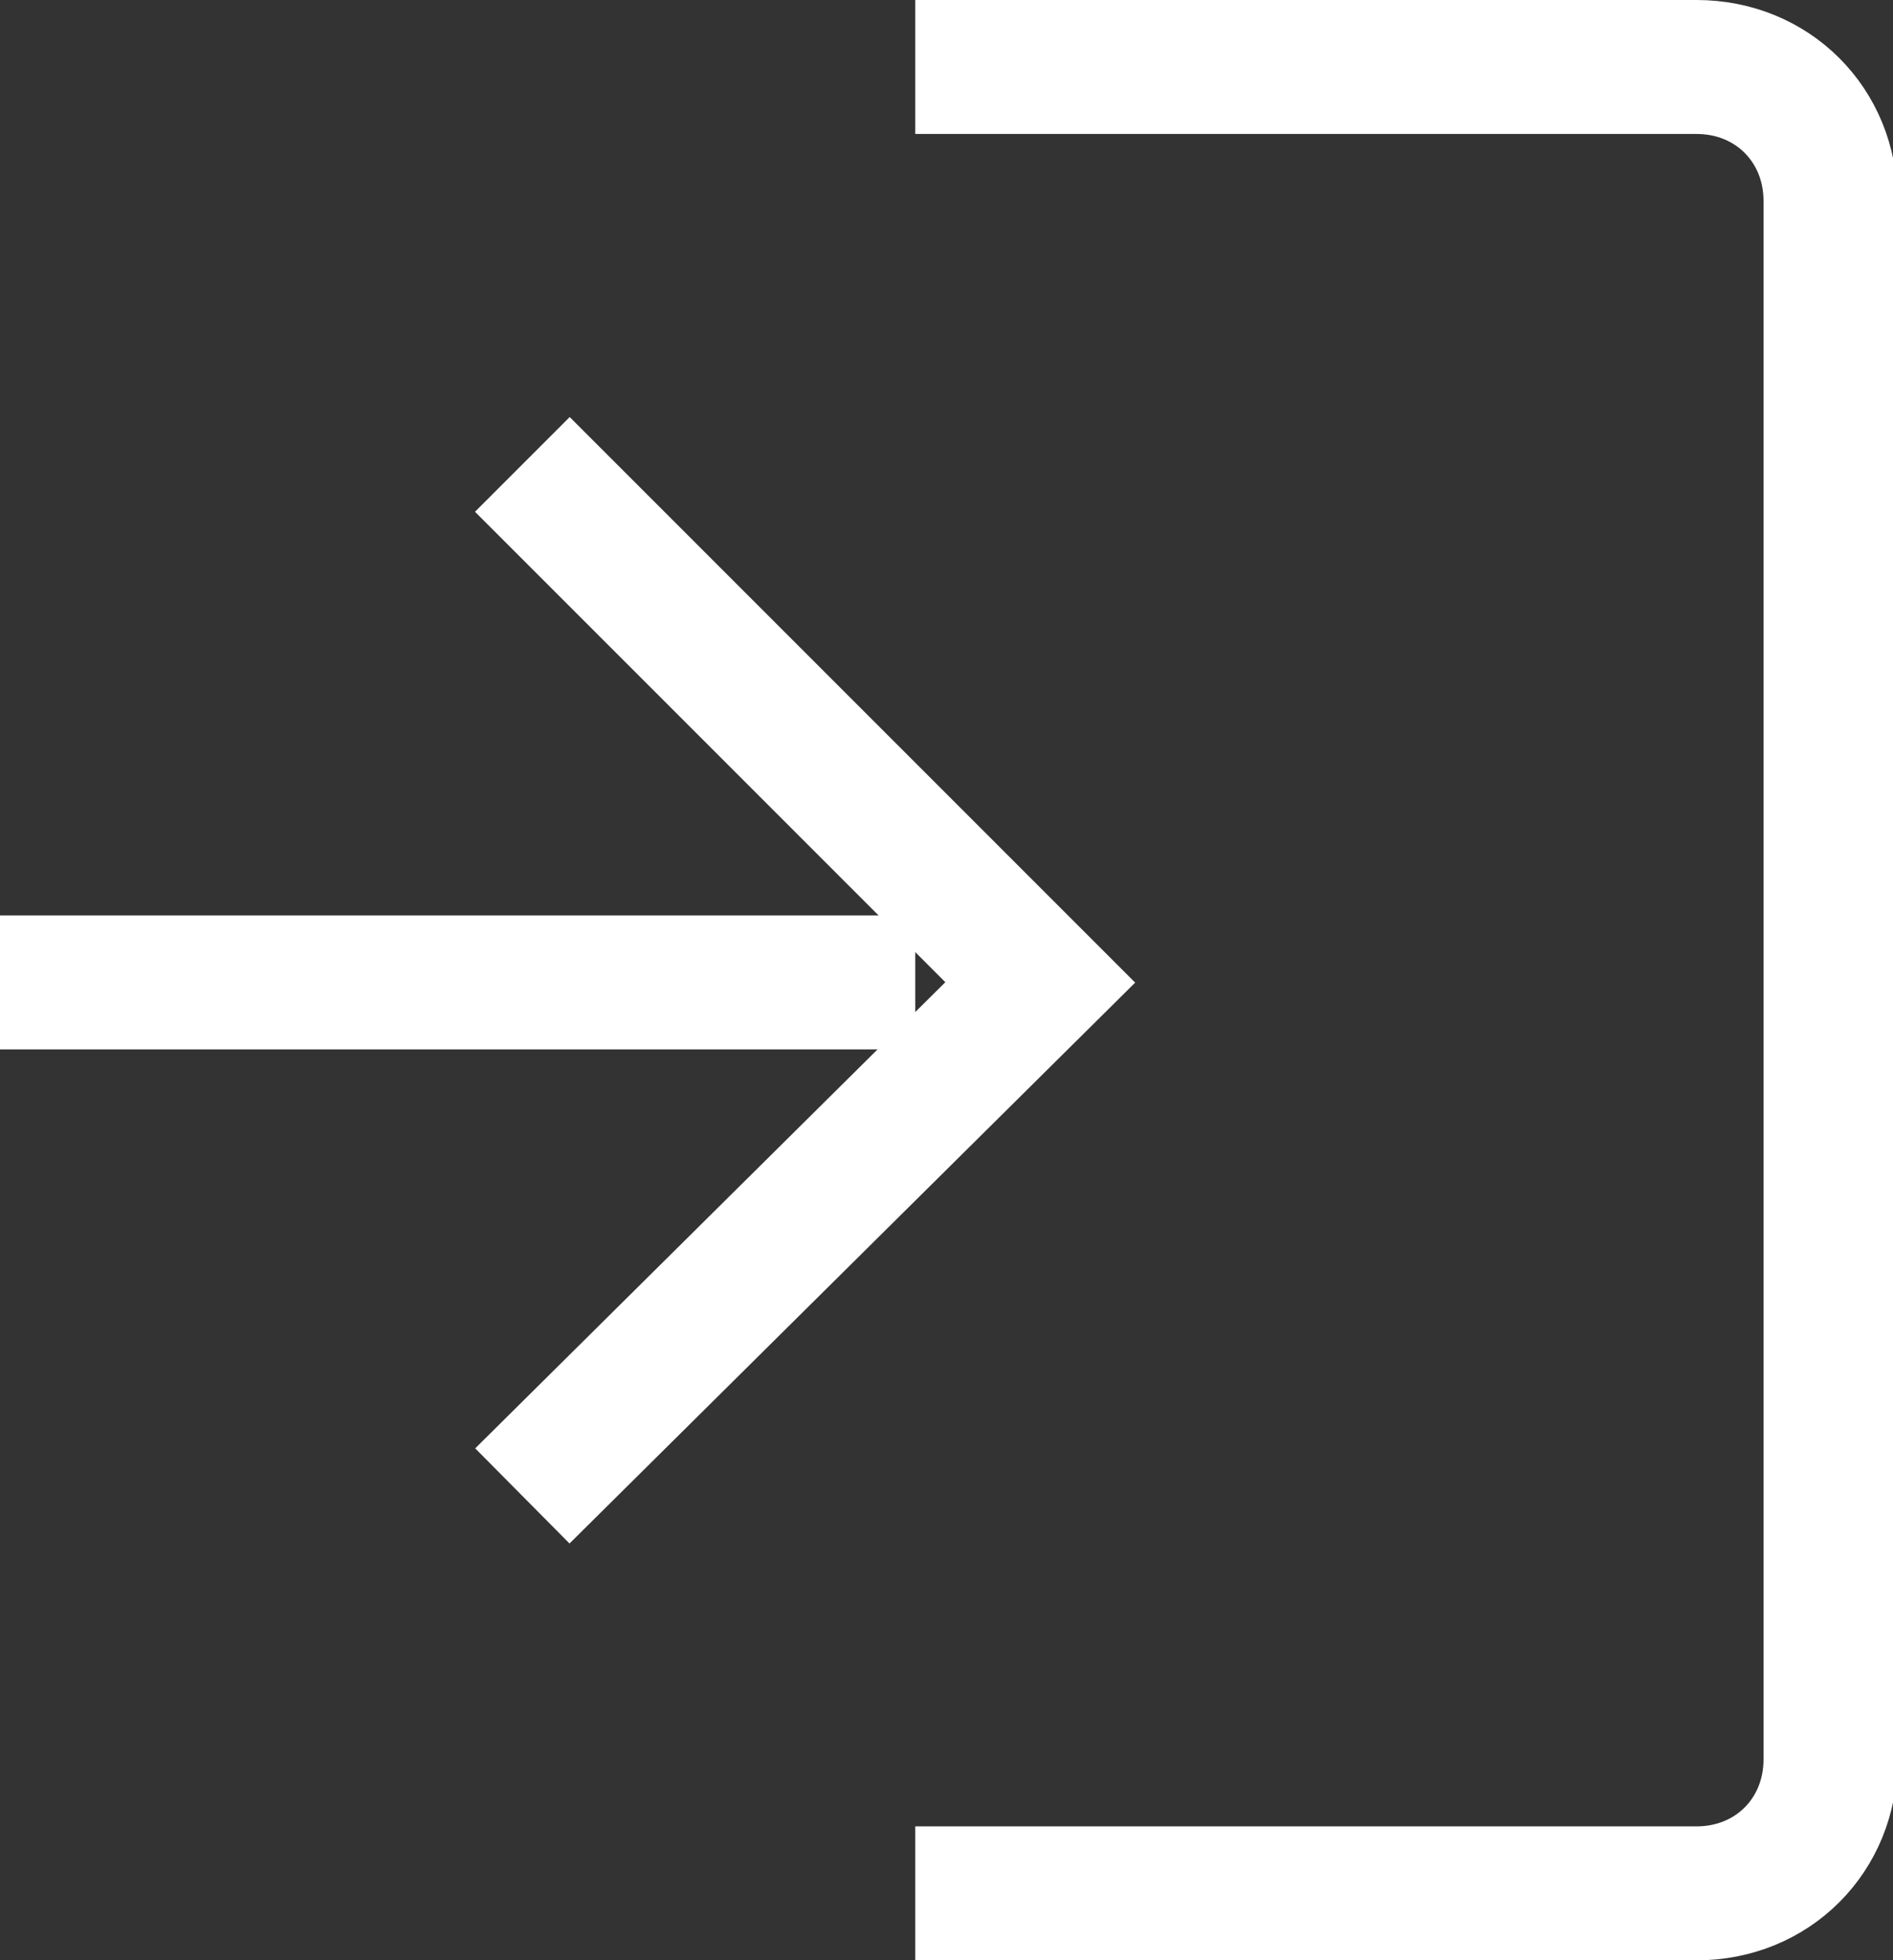
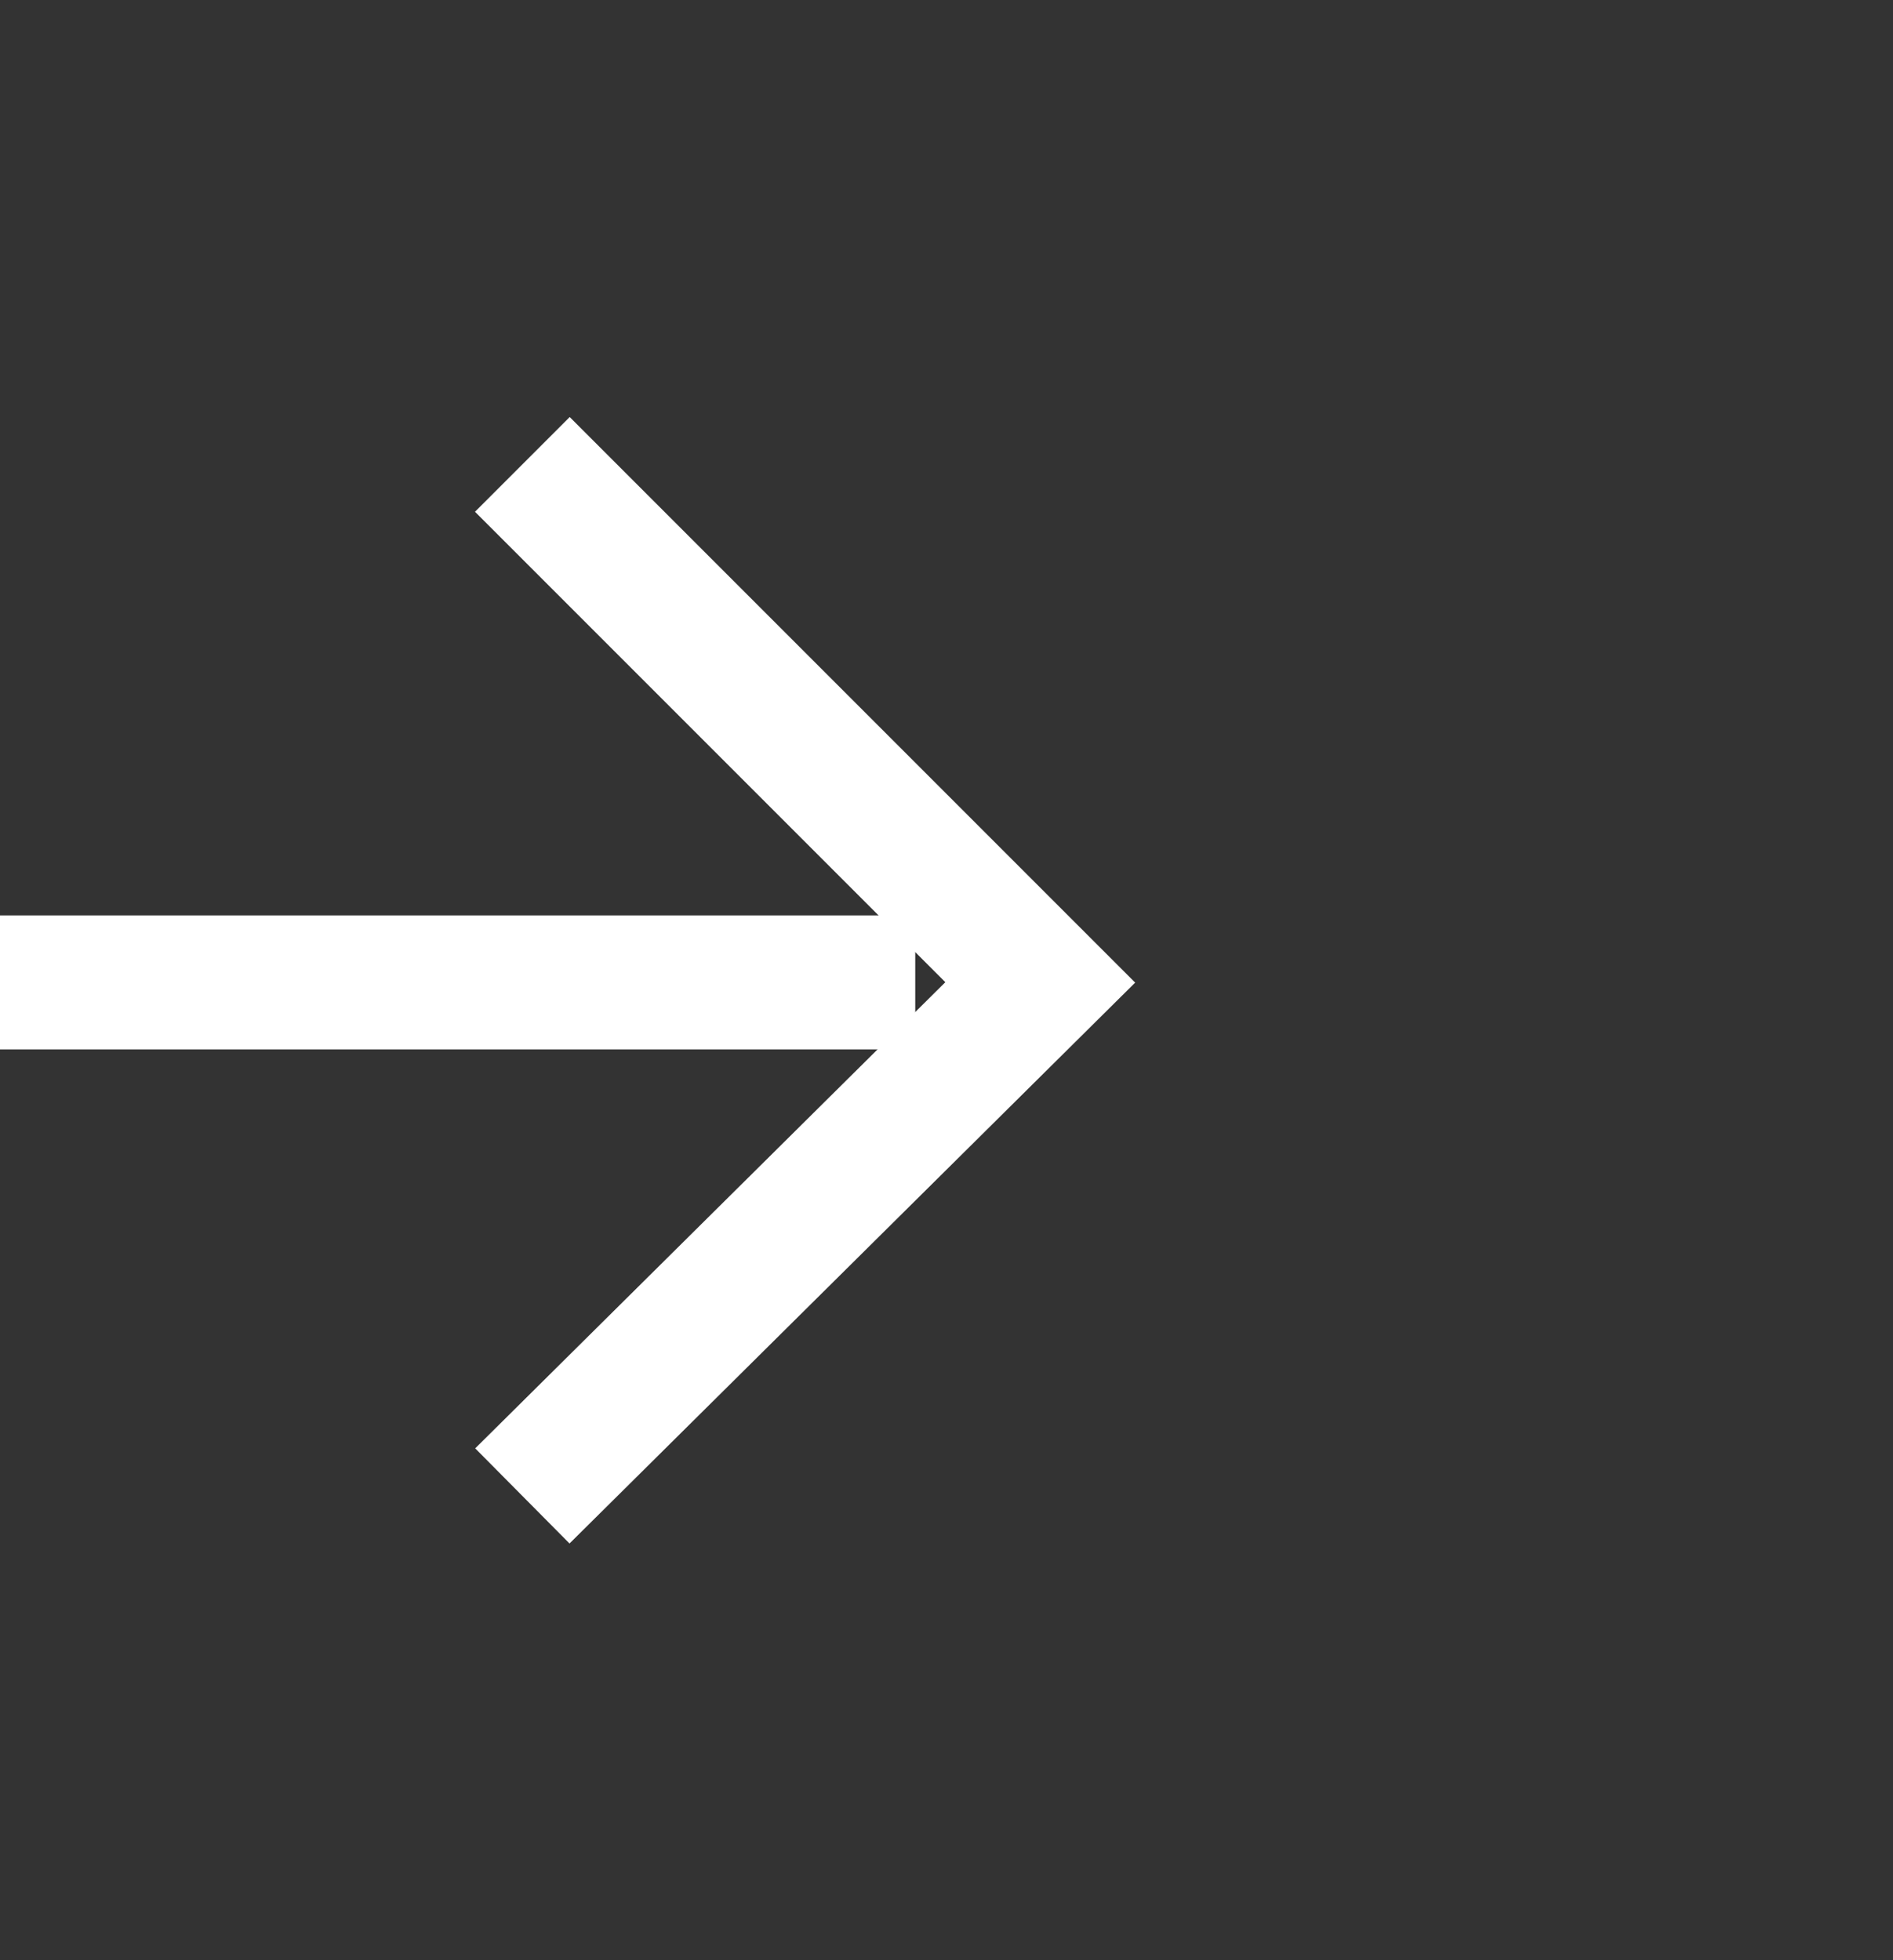
<svg xmlns="http://www.w3.org/2000/svg" version="1.1" id="レイヤー_1" x="0px" y="0px" viewBox="0 0 42.4 43.9" style="enable-background:new 0 0 42.4 43.9;" xml:space="preserve">
  <rect x="0" y="0" width="42.4" height="43.9" fill="#333333" stroke="none" />
  <style type="text/css">
	.st0{fill:none;stroke:#FFFFFF;stroke-width:3;stroke-miterlimit:10;}
</style>
  <g>
    <g>
-       <path class="st0" d="M20.5,1.5h17.5c1.7,0,3,1.3,3,3v34.9c0,1.7-1.3,3-3,3H20.5" />
-     </g>
+       </g>
    <line class="st0" x1="0" y1="22" x2="20.5" y2="22" />
    <polyline class="st0" points="11.7,10.4 23.3,22 11.7,33.5  " />
  </g>
</svg>